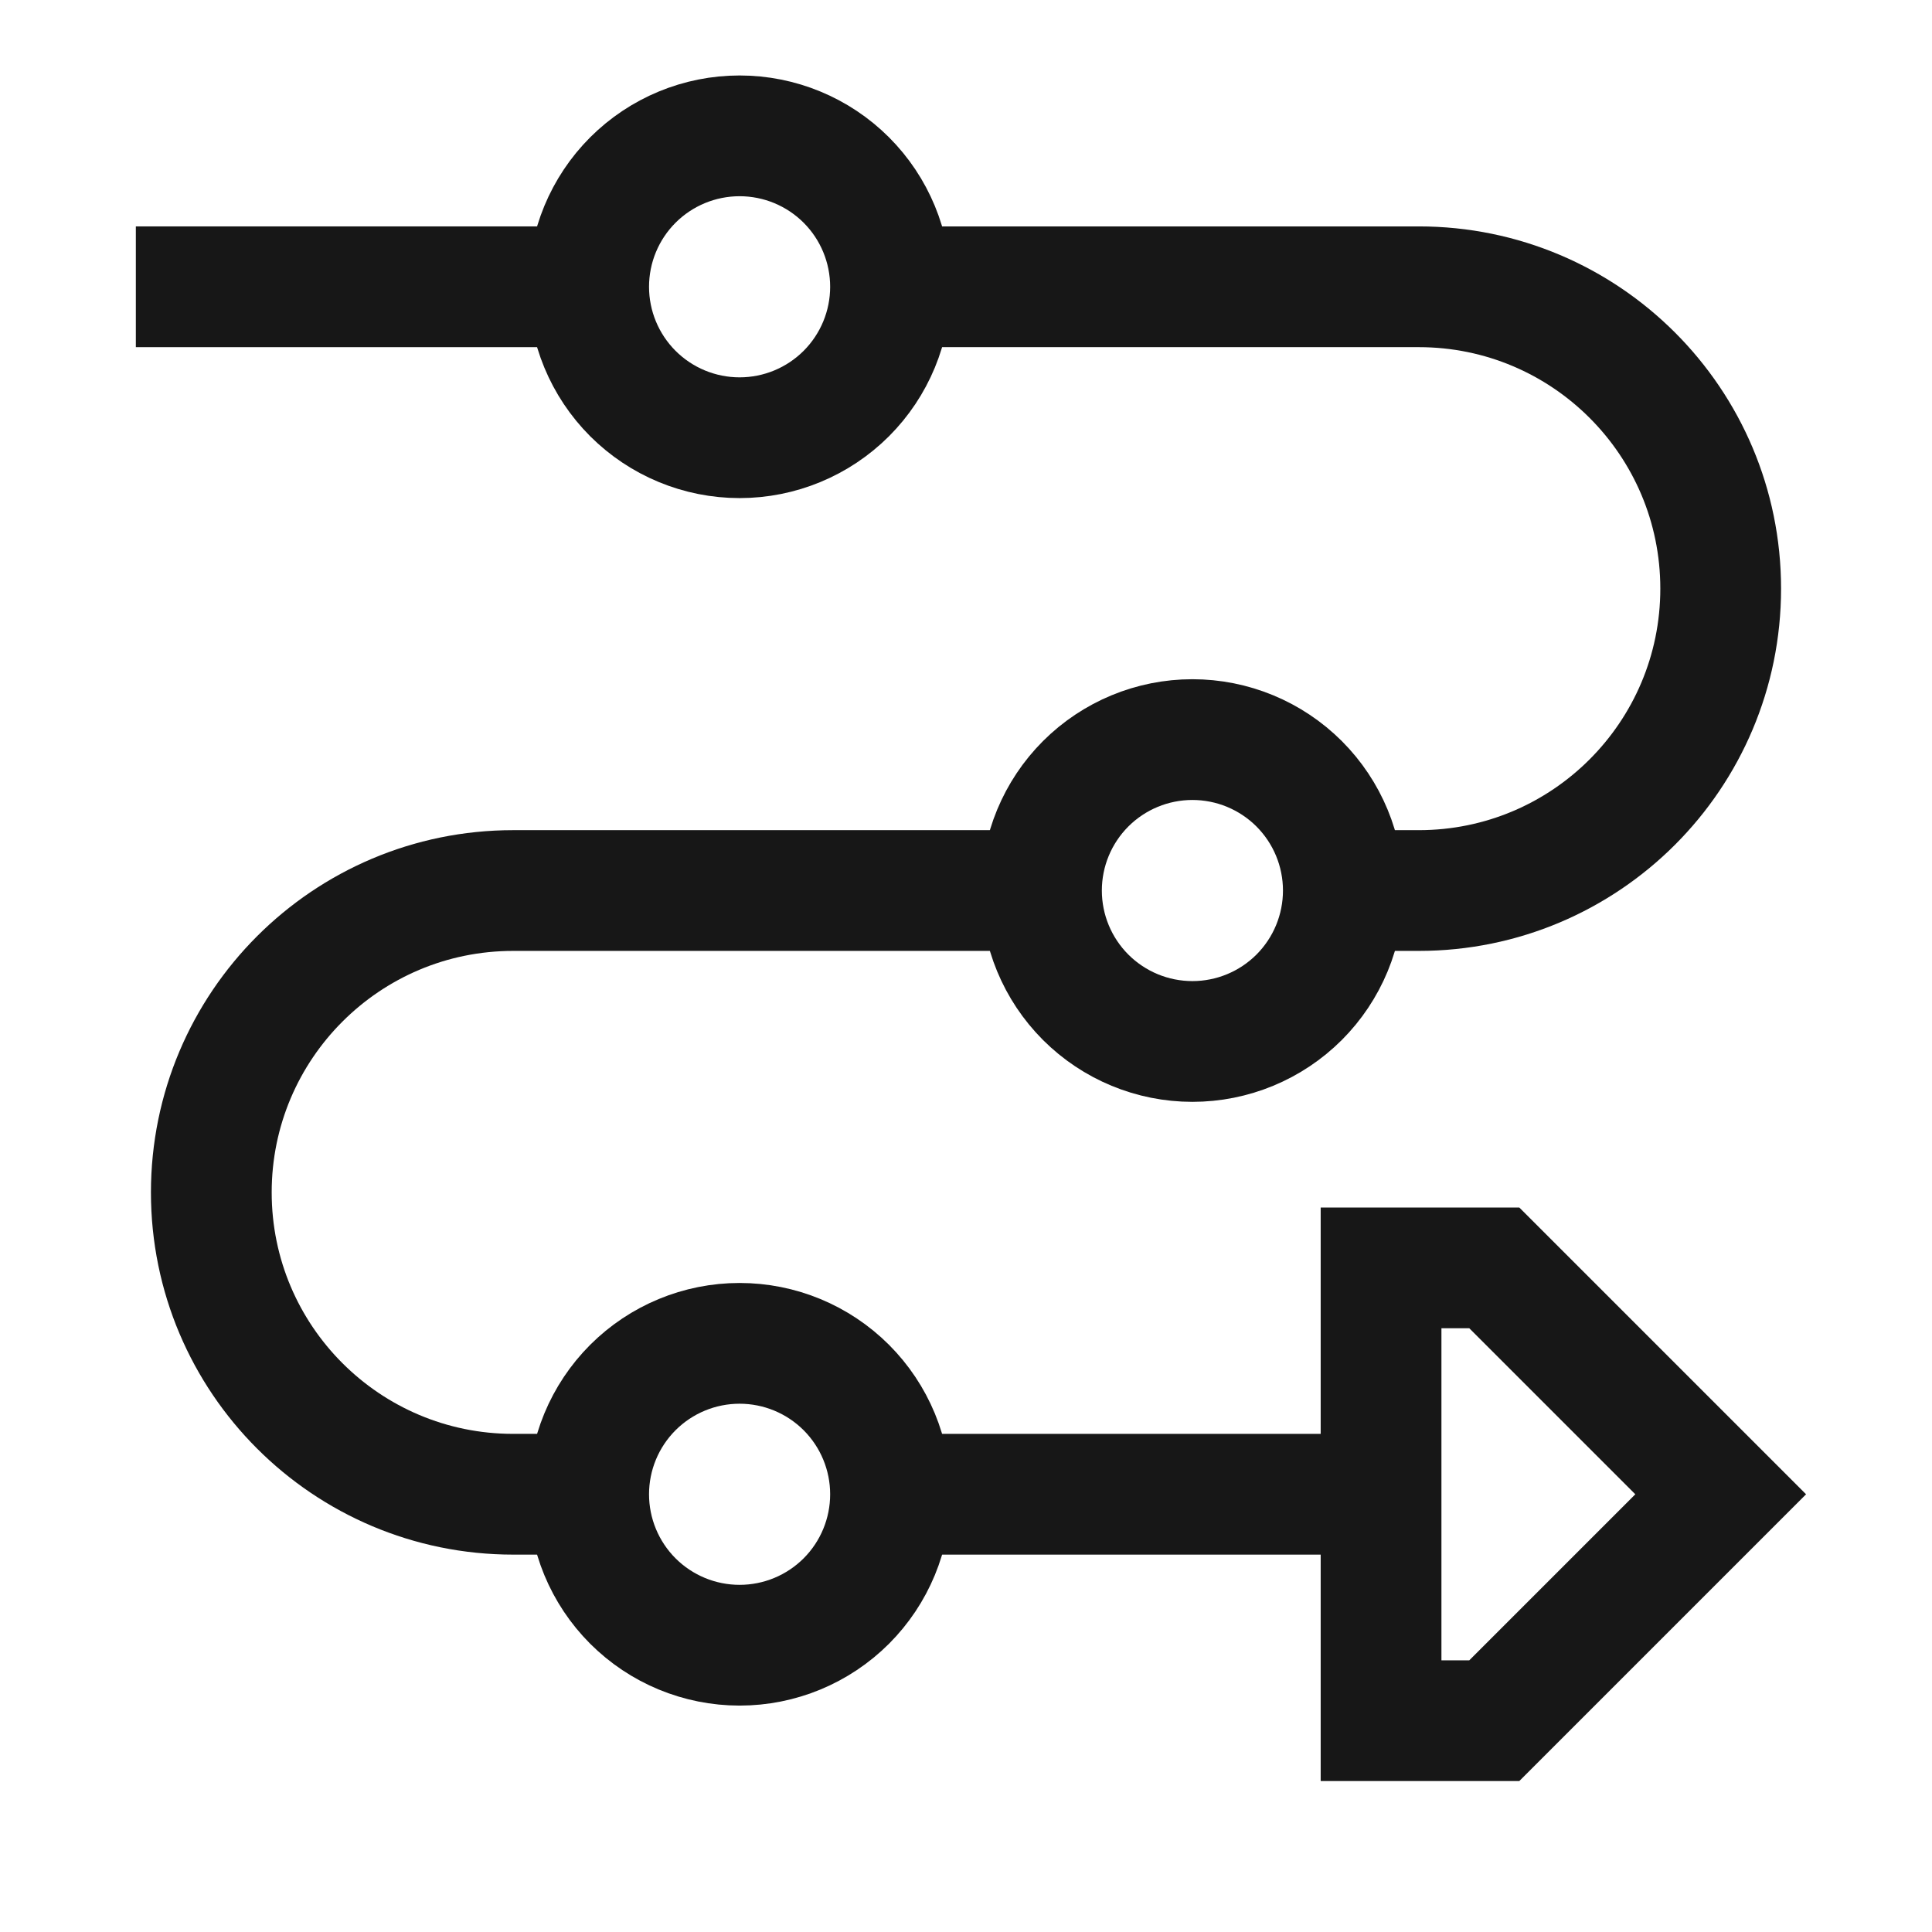
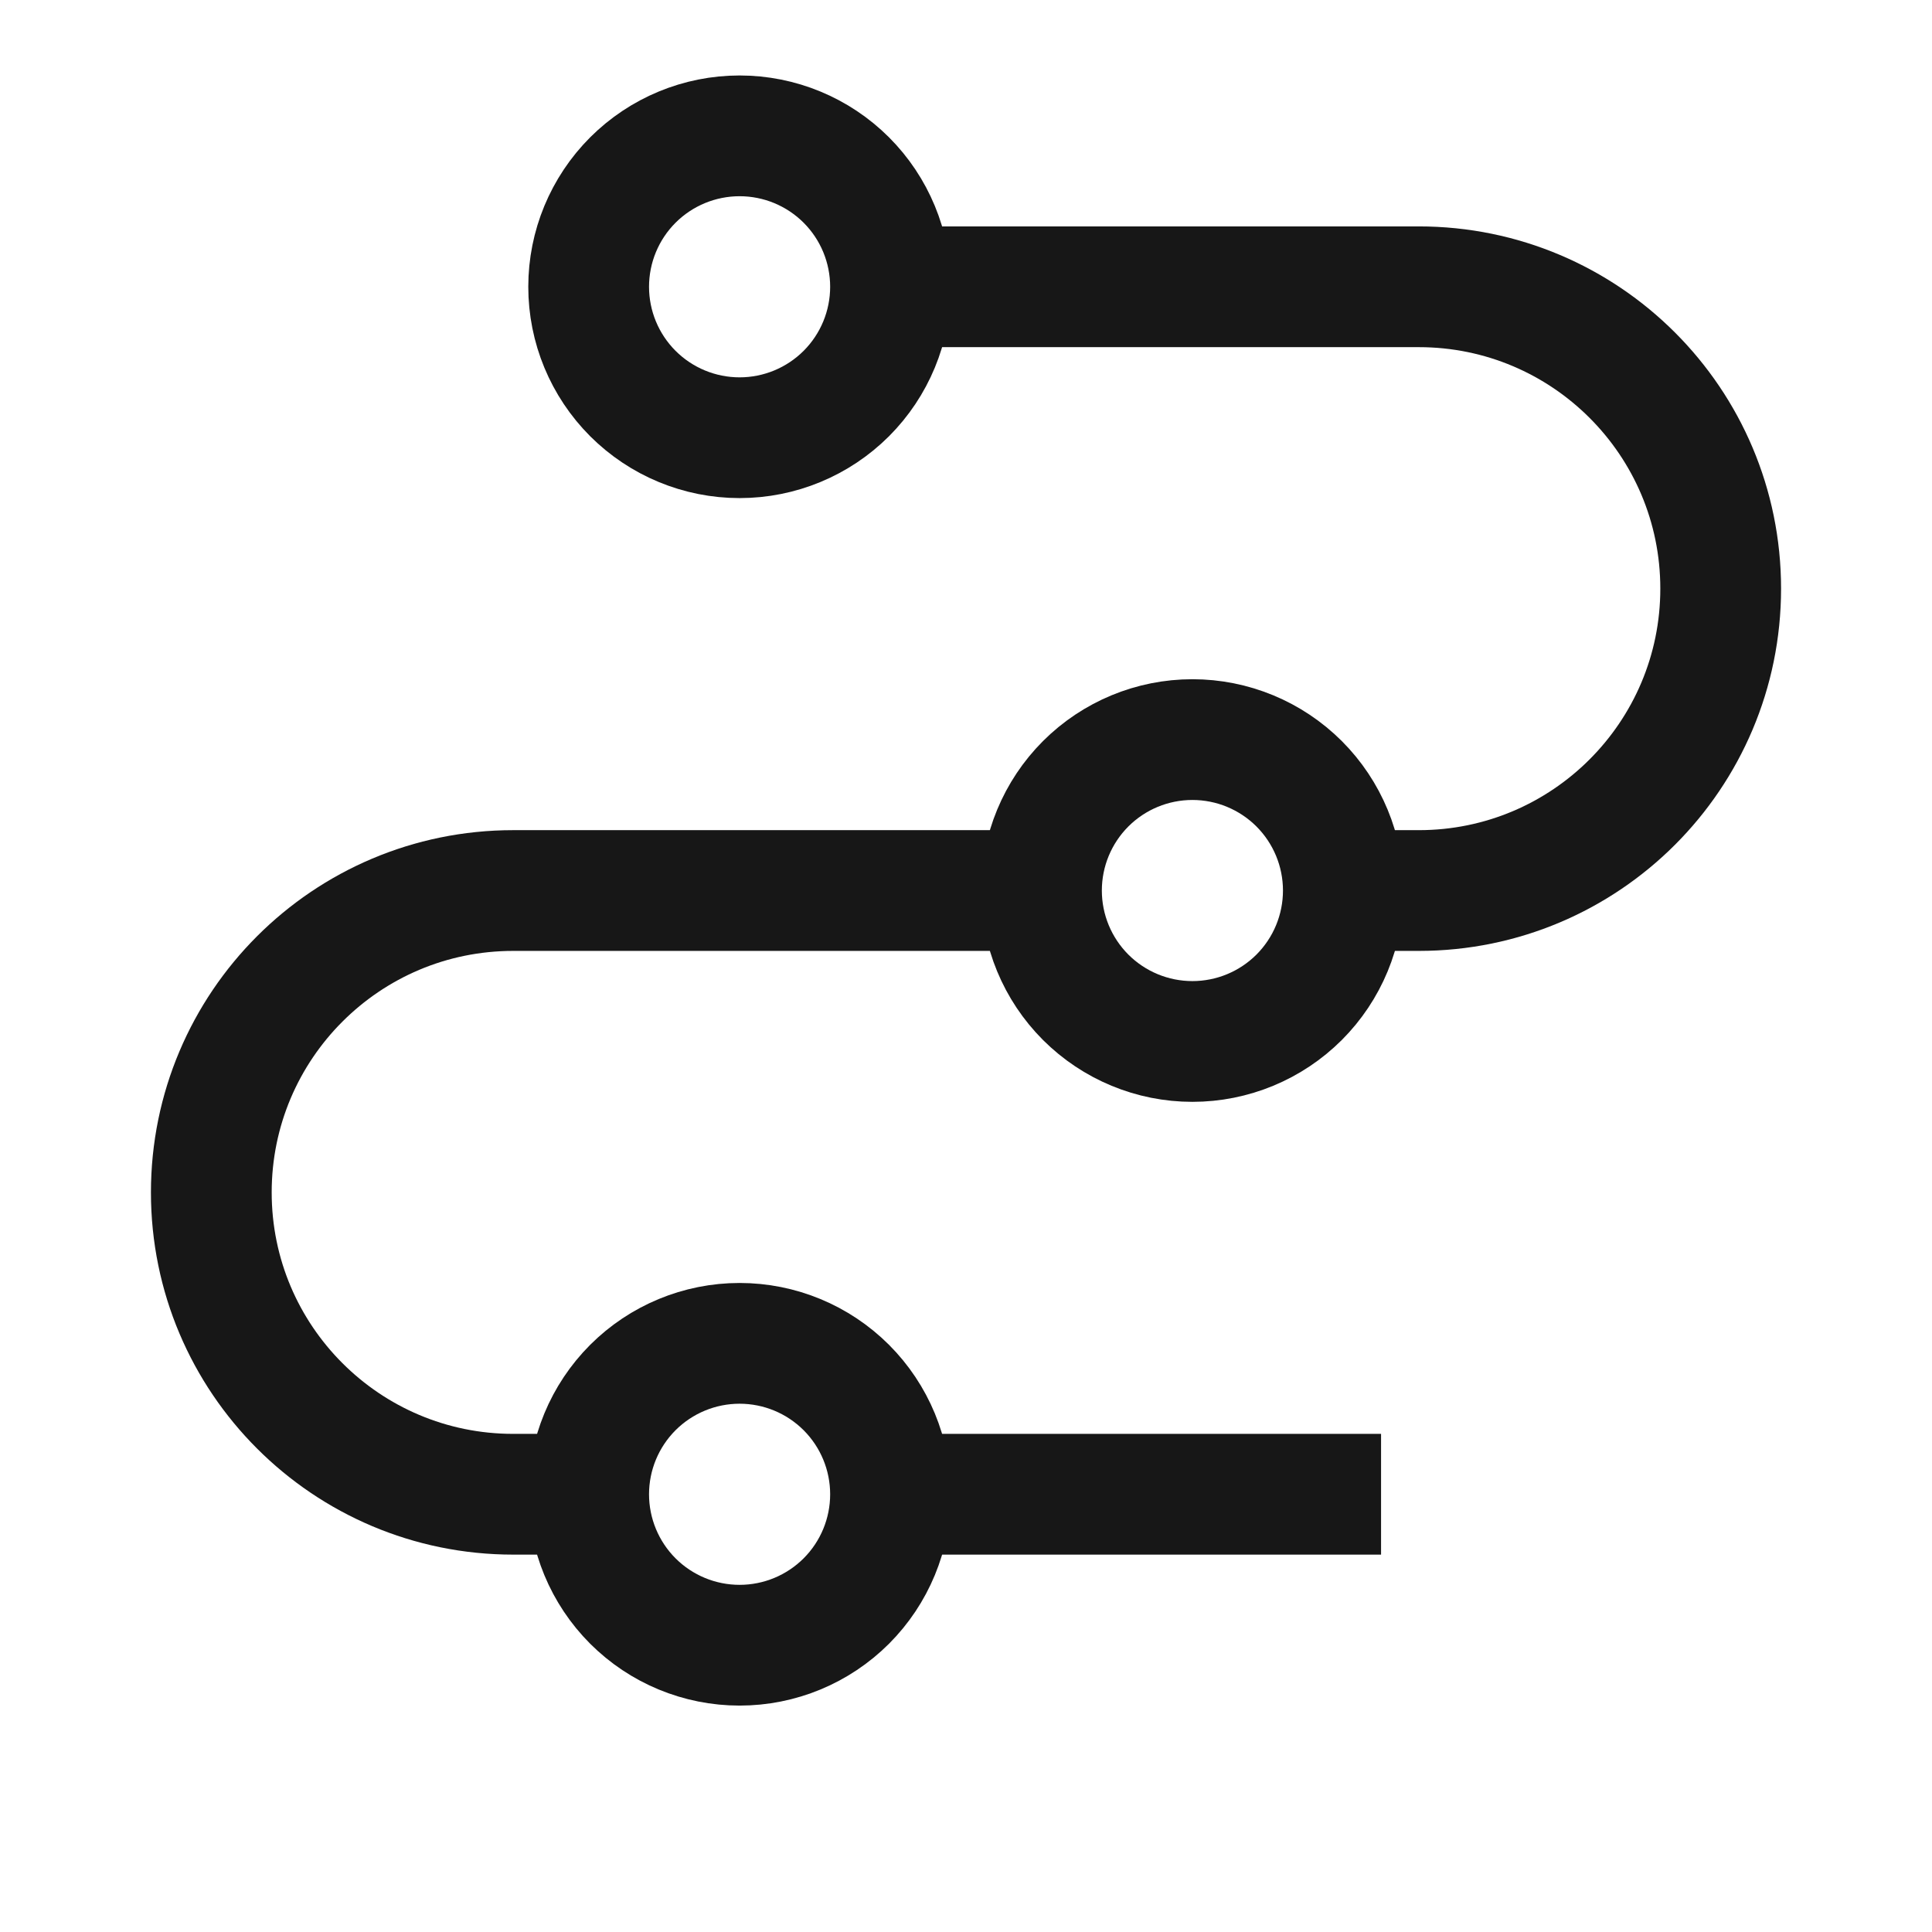
<svg xmlns="http://www.w3.org/2000/svg" width="48" height="48" viewBox="0 0 48 48" fill="none">
  <path d="M33.375 22.125H35.25C39.392 22.125 42.75 18.767 42.75 14.624C42.75 10.482 39.392 7.125 35.25 7.125H22.125" stroke="#171717" stroke-width="3" />
  <path d="M14.625 37.124H12.75C8.608 37.124 5.25 33.767 5.25 29.625C5.25 25.482 8.608 22.125 12.75 22.125H25.875" stroke="#171717" stroke-width="3" />
-   <path d="M14.625 7.125H3.375" stroke="#171717" stroke-width="3" />
  <path d="M34.312 37.124H22.125" stroke="#171717" stroke-width="3" />
  <path d="M14.625 7.125C14.625 8.12 15.02 9.073 15.723 9.777C16.427 10.48 17.38 10.875 18.375 10.875C19.37 10.875 20.323 10.48 21.027 9.777C21.73 9.073 22.125 8.12 22.125 7.125C22.125 6.13 21.73 5.177 21.027 4.473C20.323 3.77 19.37 3.375 18.375 3.375C17.38 3.375 16.427 3.77 15.723 4.473C15.02 5.177 14.625 6.13 14.625 7.125Z" stroke="#171717" stroke-width="3" />
  <path d="M25.875 22.125C25.875 23.12 26.27 24.073 26.973 24.777C27.677 25.48 28.63 25.875 29.625 25.875C30.62 25.875 31.573 25.48 32.277 24.777C32.98 24.073 33.375 23.12 33.375 22.125C33.375 21.13 32.98 20.177 32.277 19.473C31.573 18.77 30.62 18.375 29.625 18.375C28.63 18.375 27.677 18.77 26.973 19.473C26.27 20.177 25.875 21.13 25.875 22.125Z" stroke="#171717" stroke-width="3" />
  <path d="M14.625 37.125C14.625 38.12 15.02 39.073 15.723 39.777C16.427 40.48 17.38 40.875 18.375 40.875C19.37 40.875 20.323 40.48 21.027 39.777C21.73 39.073 22.125 38.12 22.125 37.125C22.125 36.13 21.73 35.177 21.027 34.473C20.323 33.77 19.37 33.375 18.375 33.375C17.38 33.375 16.427 33.77 15.723 34.473C15.02 35.177 14.625 36.13 14.625 37.125Z" stroke="#171717" stroke-width="3" />
-   <path d="M42.75 37.125L37.125 31.5H34.312V42.75H37.125L42.75 37.125Z" stroke="#171717" stroke-width="3" />
</svg>